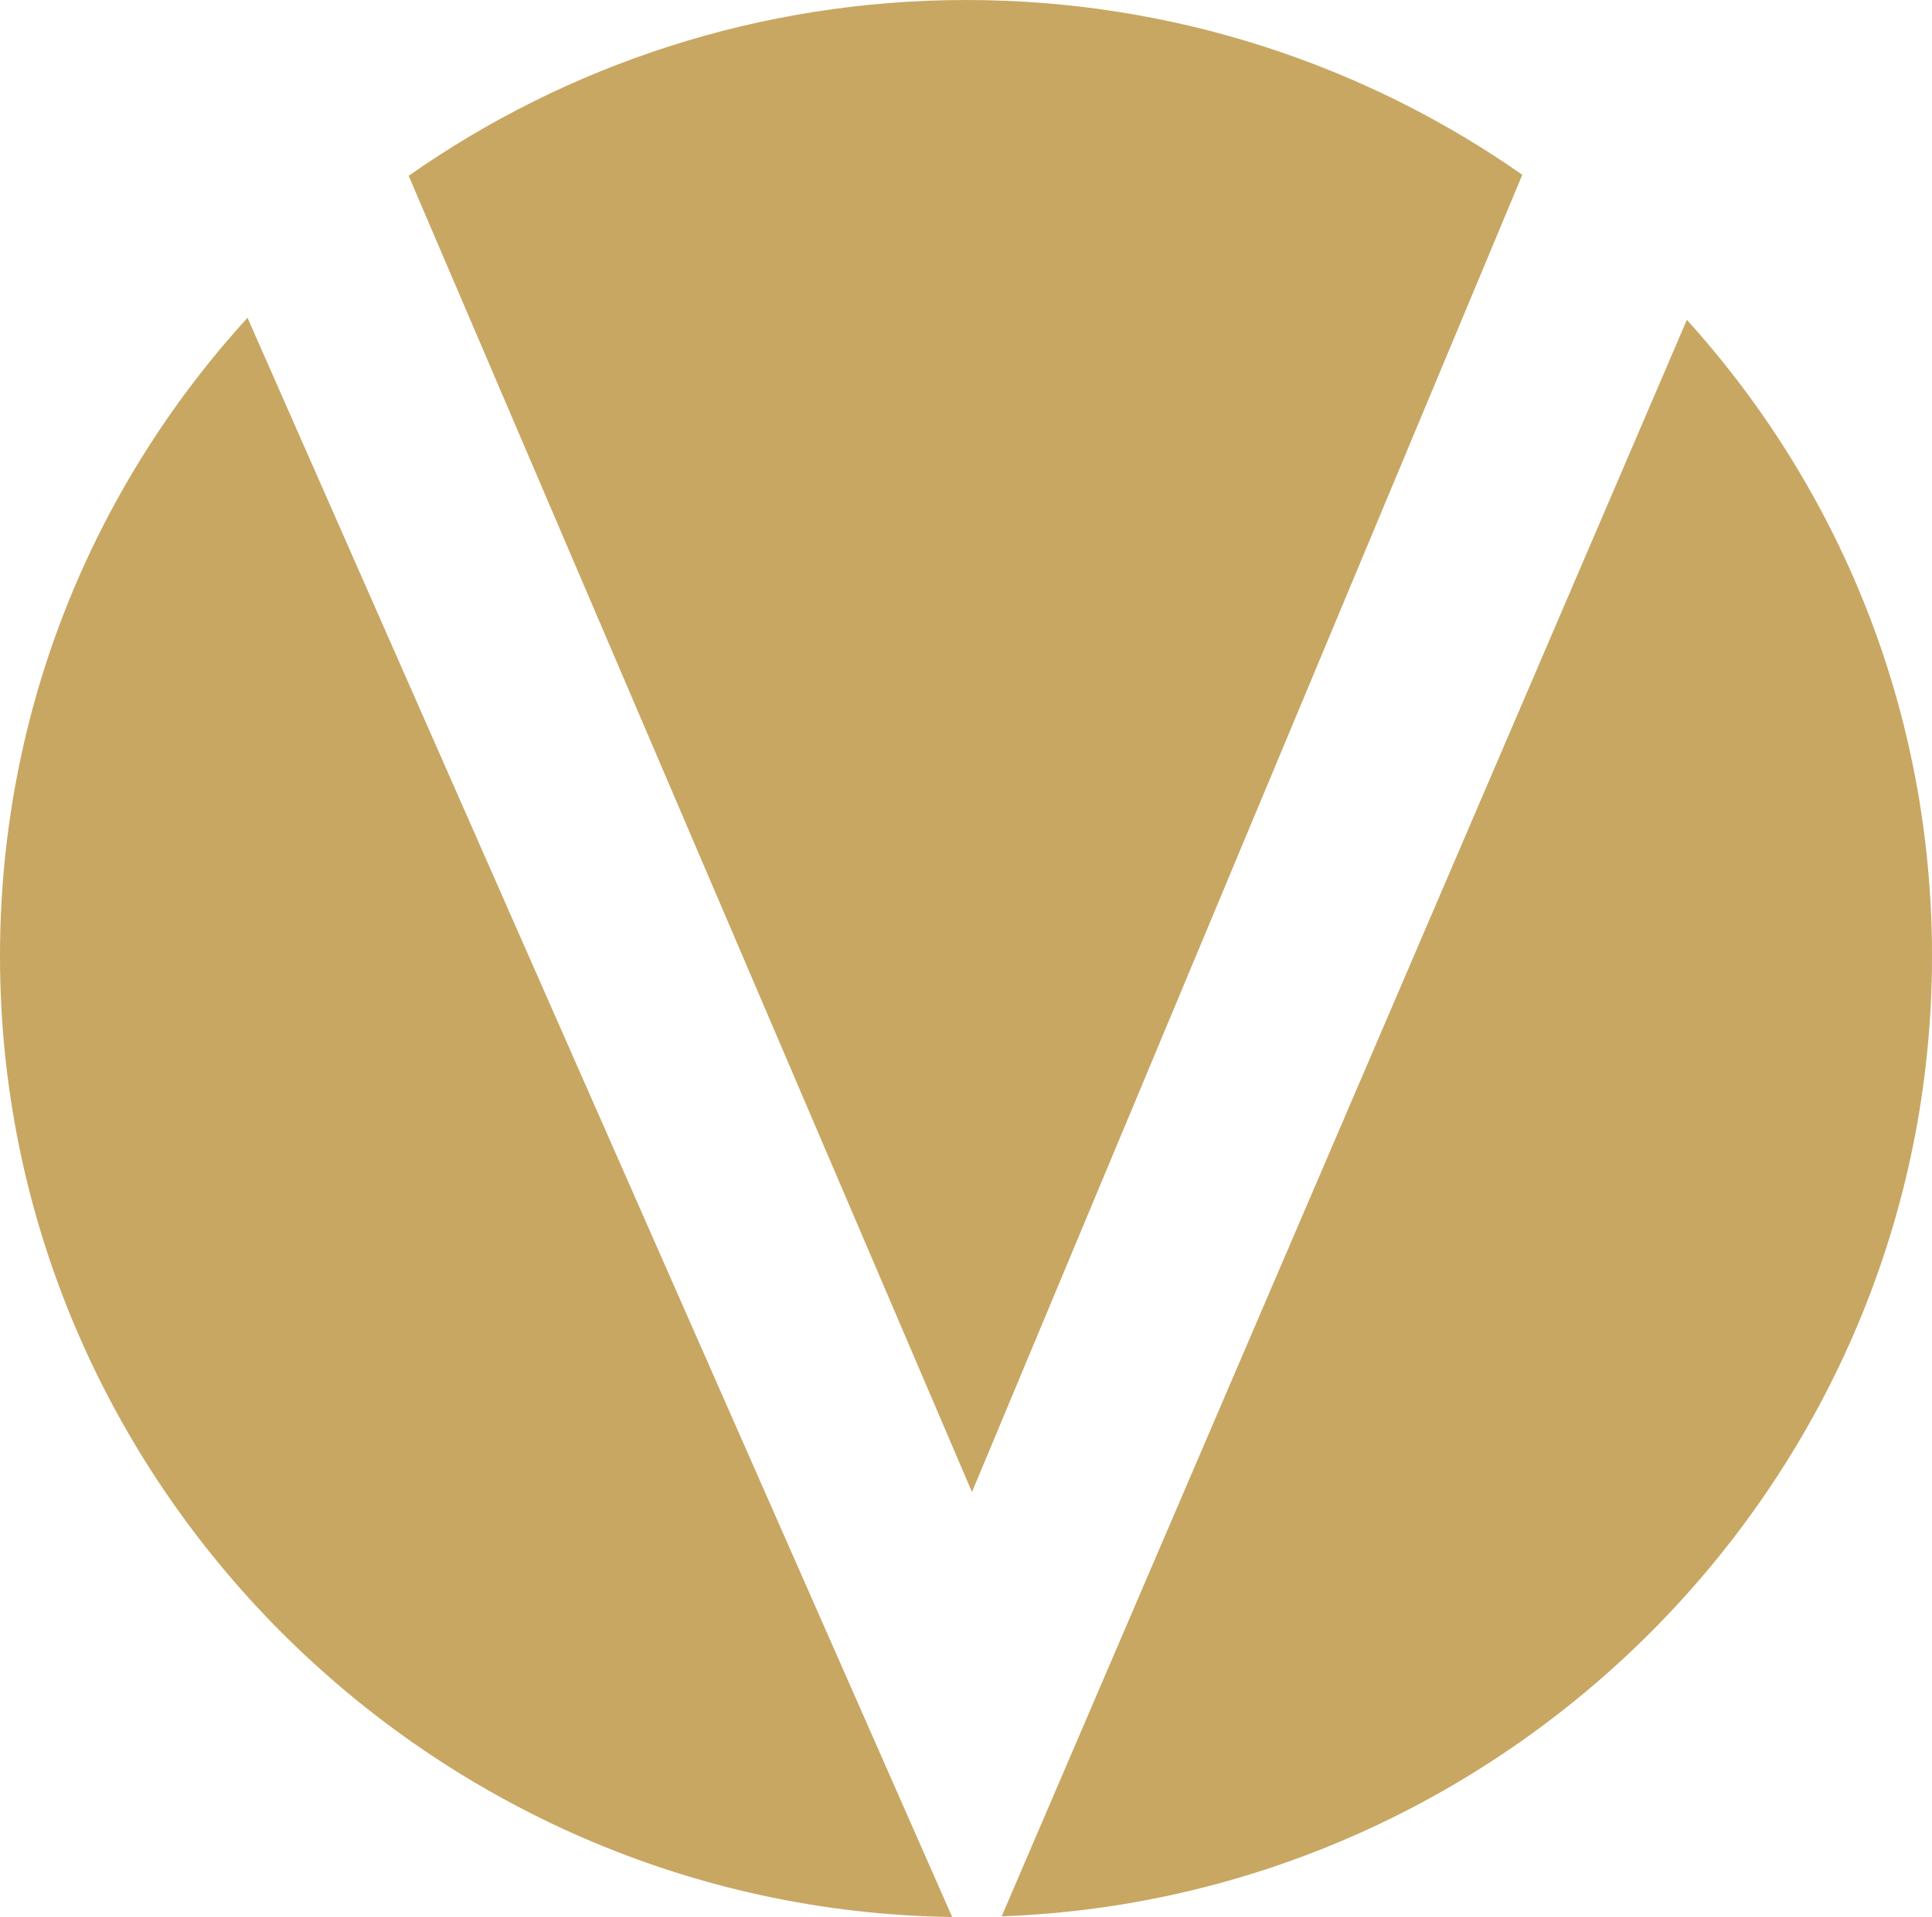
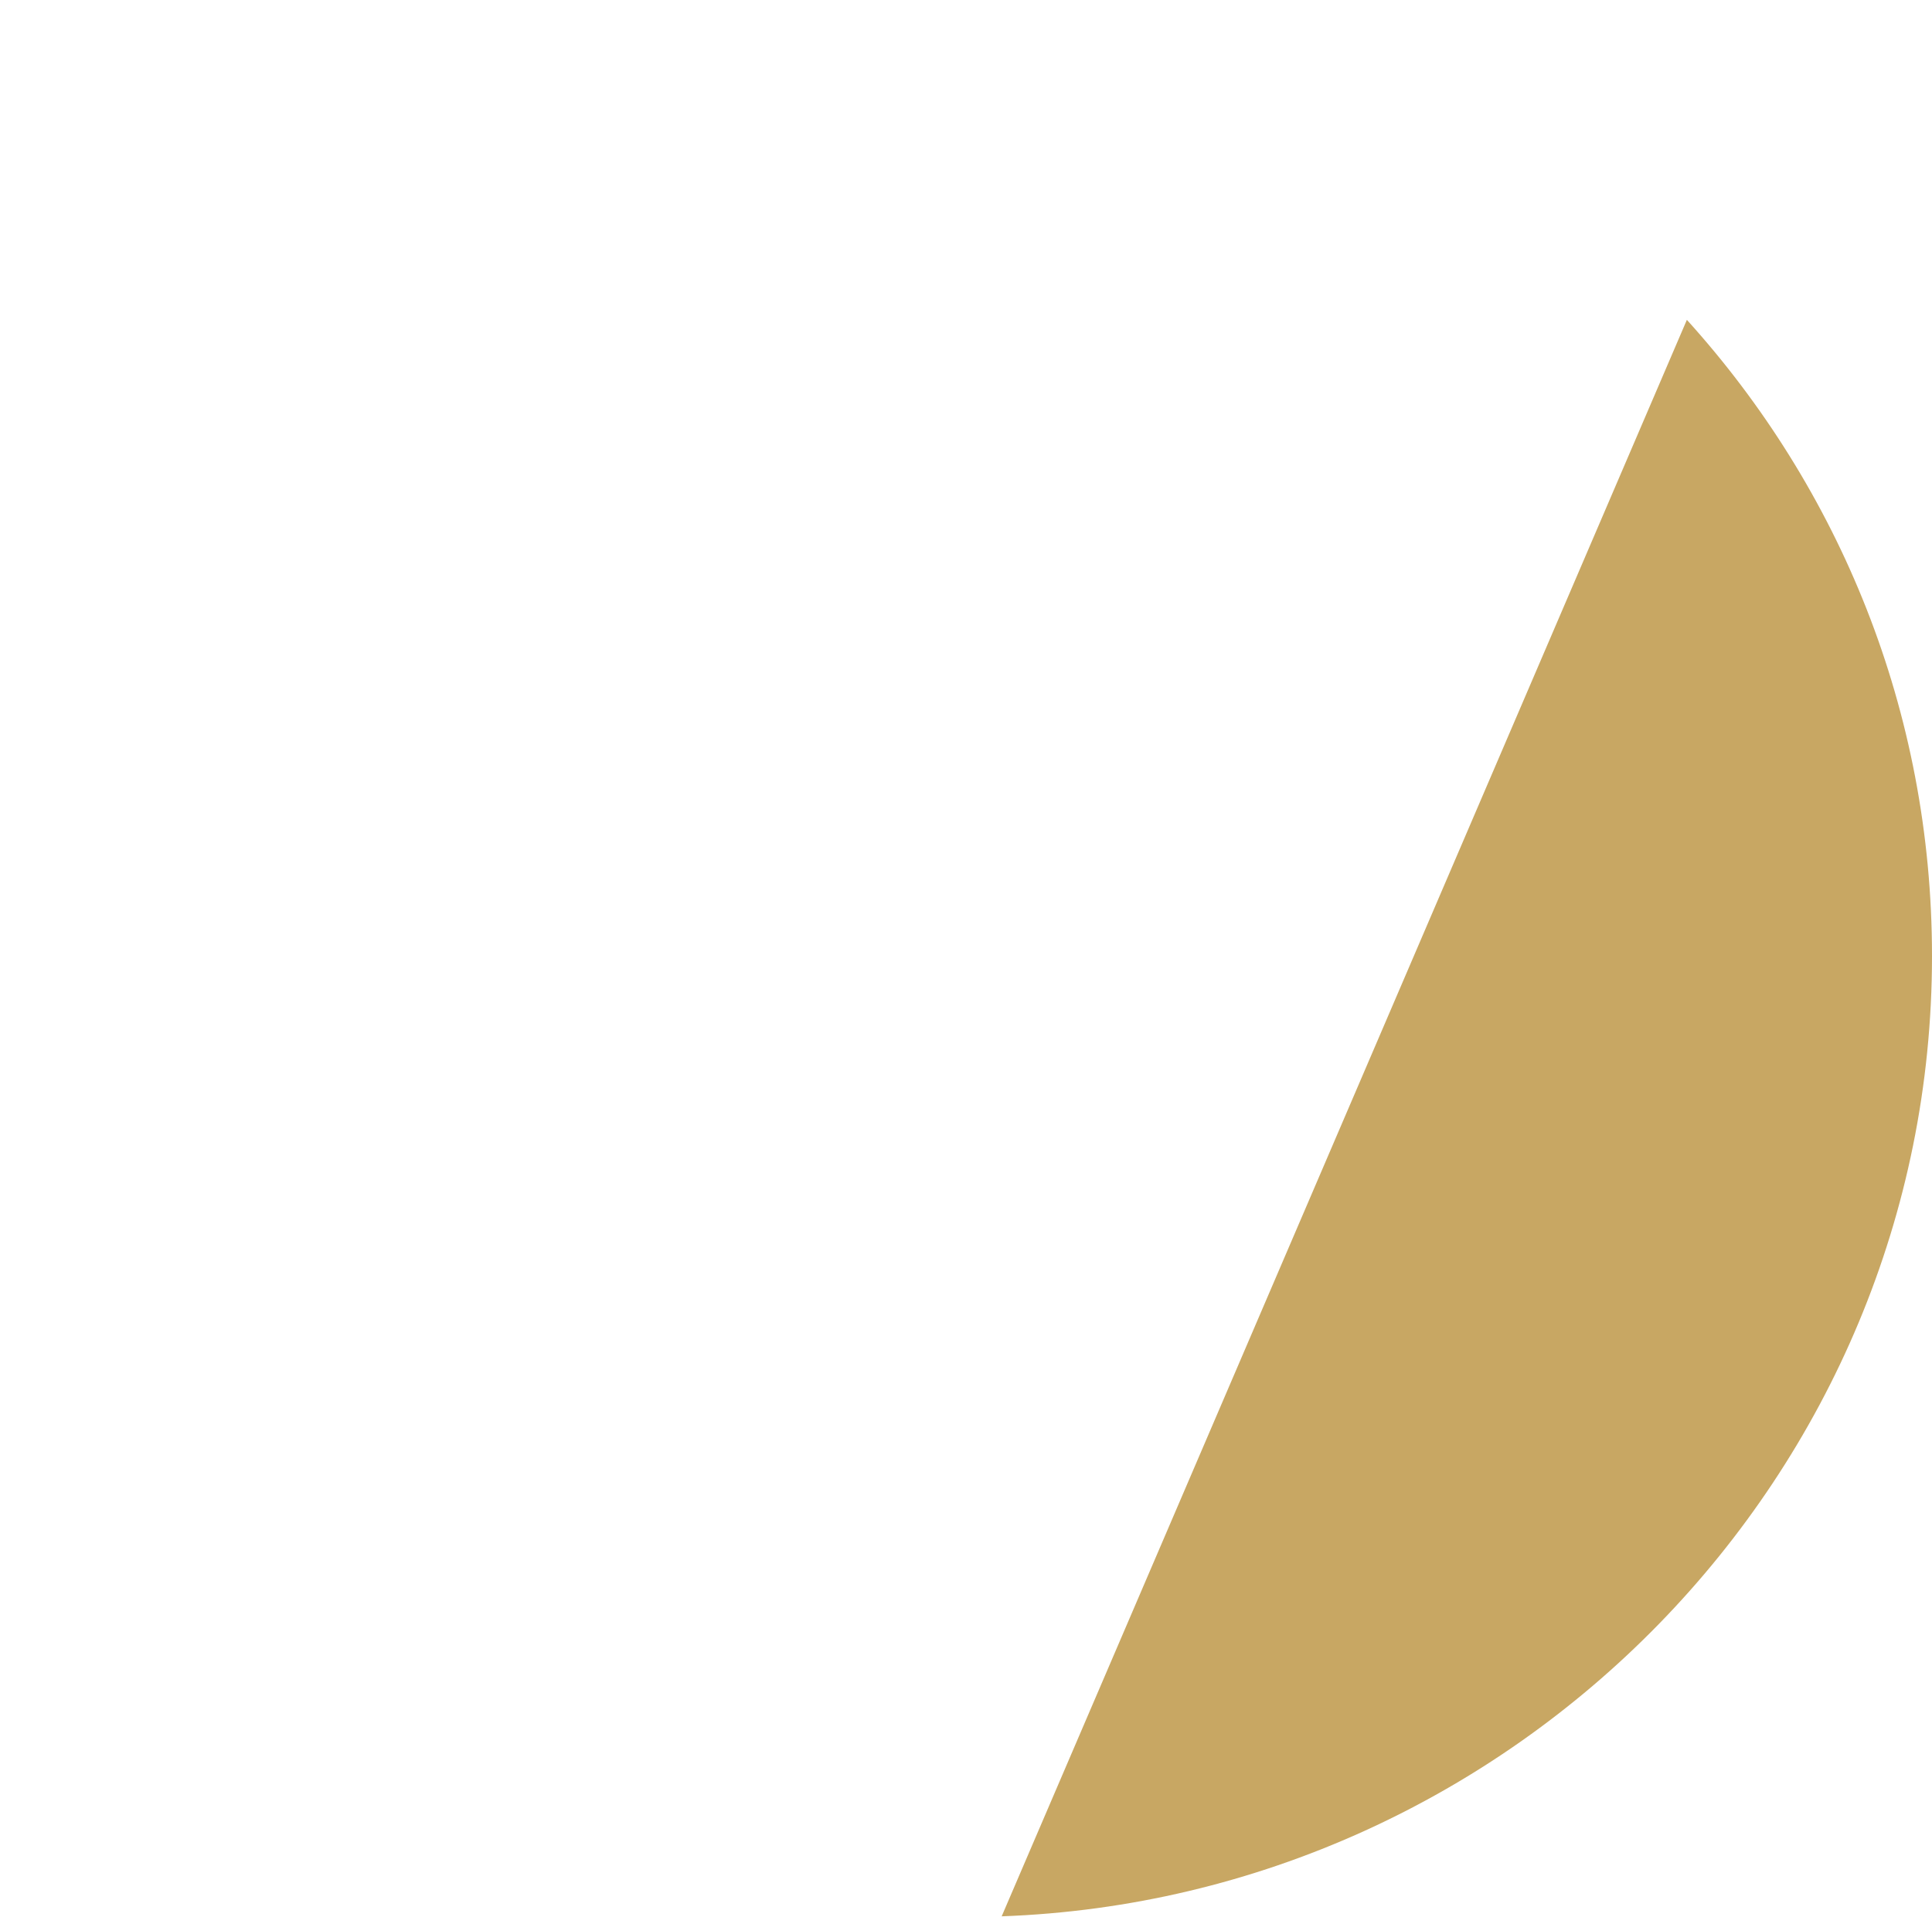
<svg xmlns="http://www.w3.org/2000/svg" id="Layer_2" data-name="Layer 2" viewBox="0 0 56.59 56.16">
  <defs>
    <style>
      .cls-1 {
        fill: #c8a763;
        stroke-width: 0px;
      }
    </style>
  </defs>
  <g id="Layer_1-2" data-name="Layer 1">
    <g>
-       <path class="cls-1" d="M27.89,56.16L7.25,9.31C2.75,14.24,0,20.78,0,28.01c0,15.41,12.59,27.94,27.89,28.15Z" />
-       <path class="cls-1" d="M44.59,5.12C39.97,1.89,34.34,0,28.3,0s-11.7,1.9-16.33,5.15l16.5,38.56L44.59,5.12Z" />
      <path class="cls-1" d="M56.59,28.01c0-7.2-2.72-13.71-7.18-18.64l-20.07,46.77c15.01-.54,27.25-12.93,27.25-28.13Z" />
    </g>
  </g>
</svg>